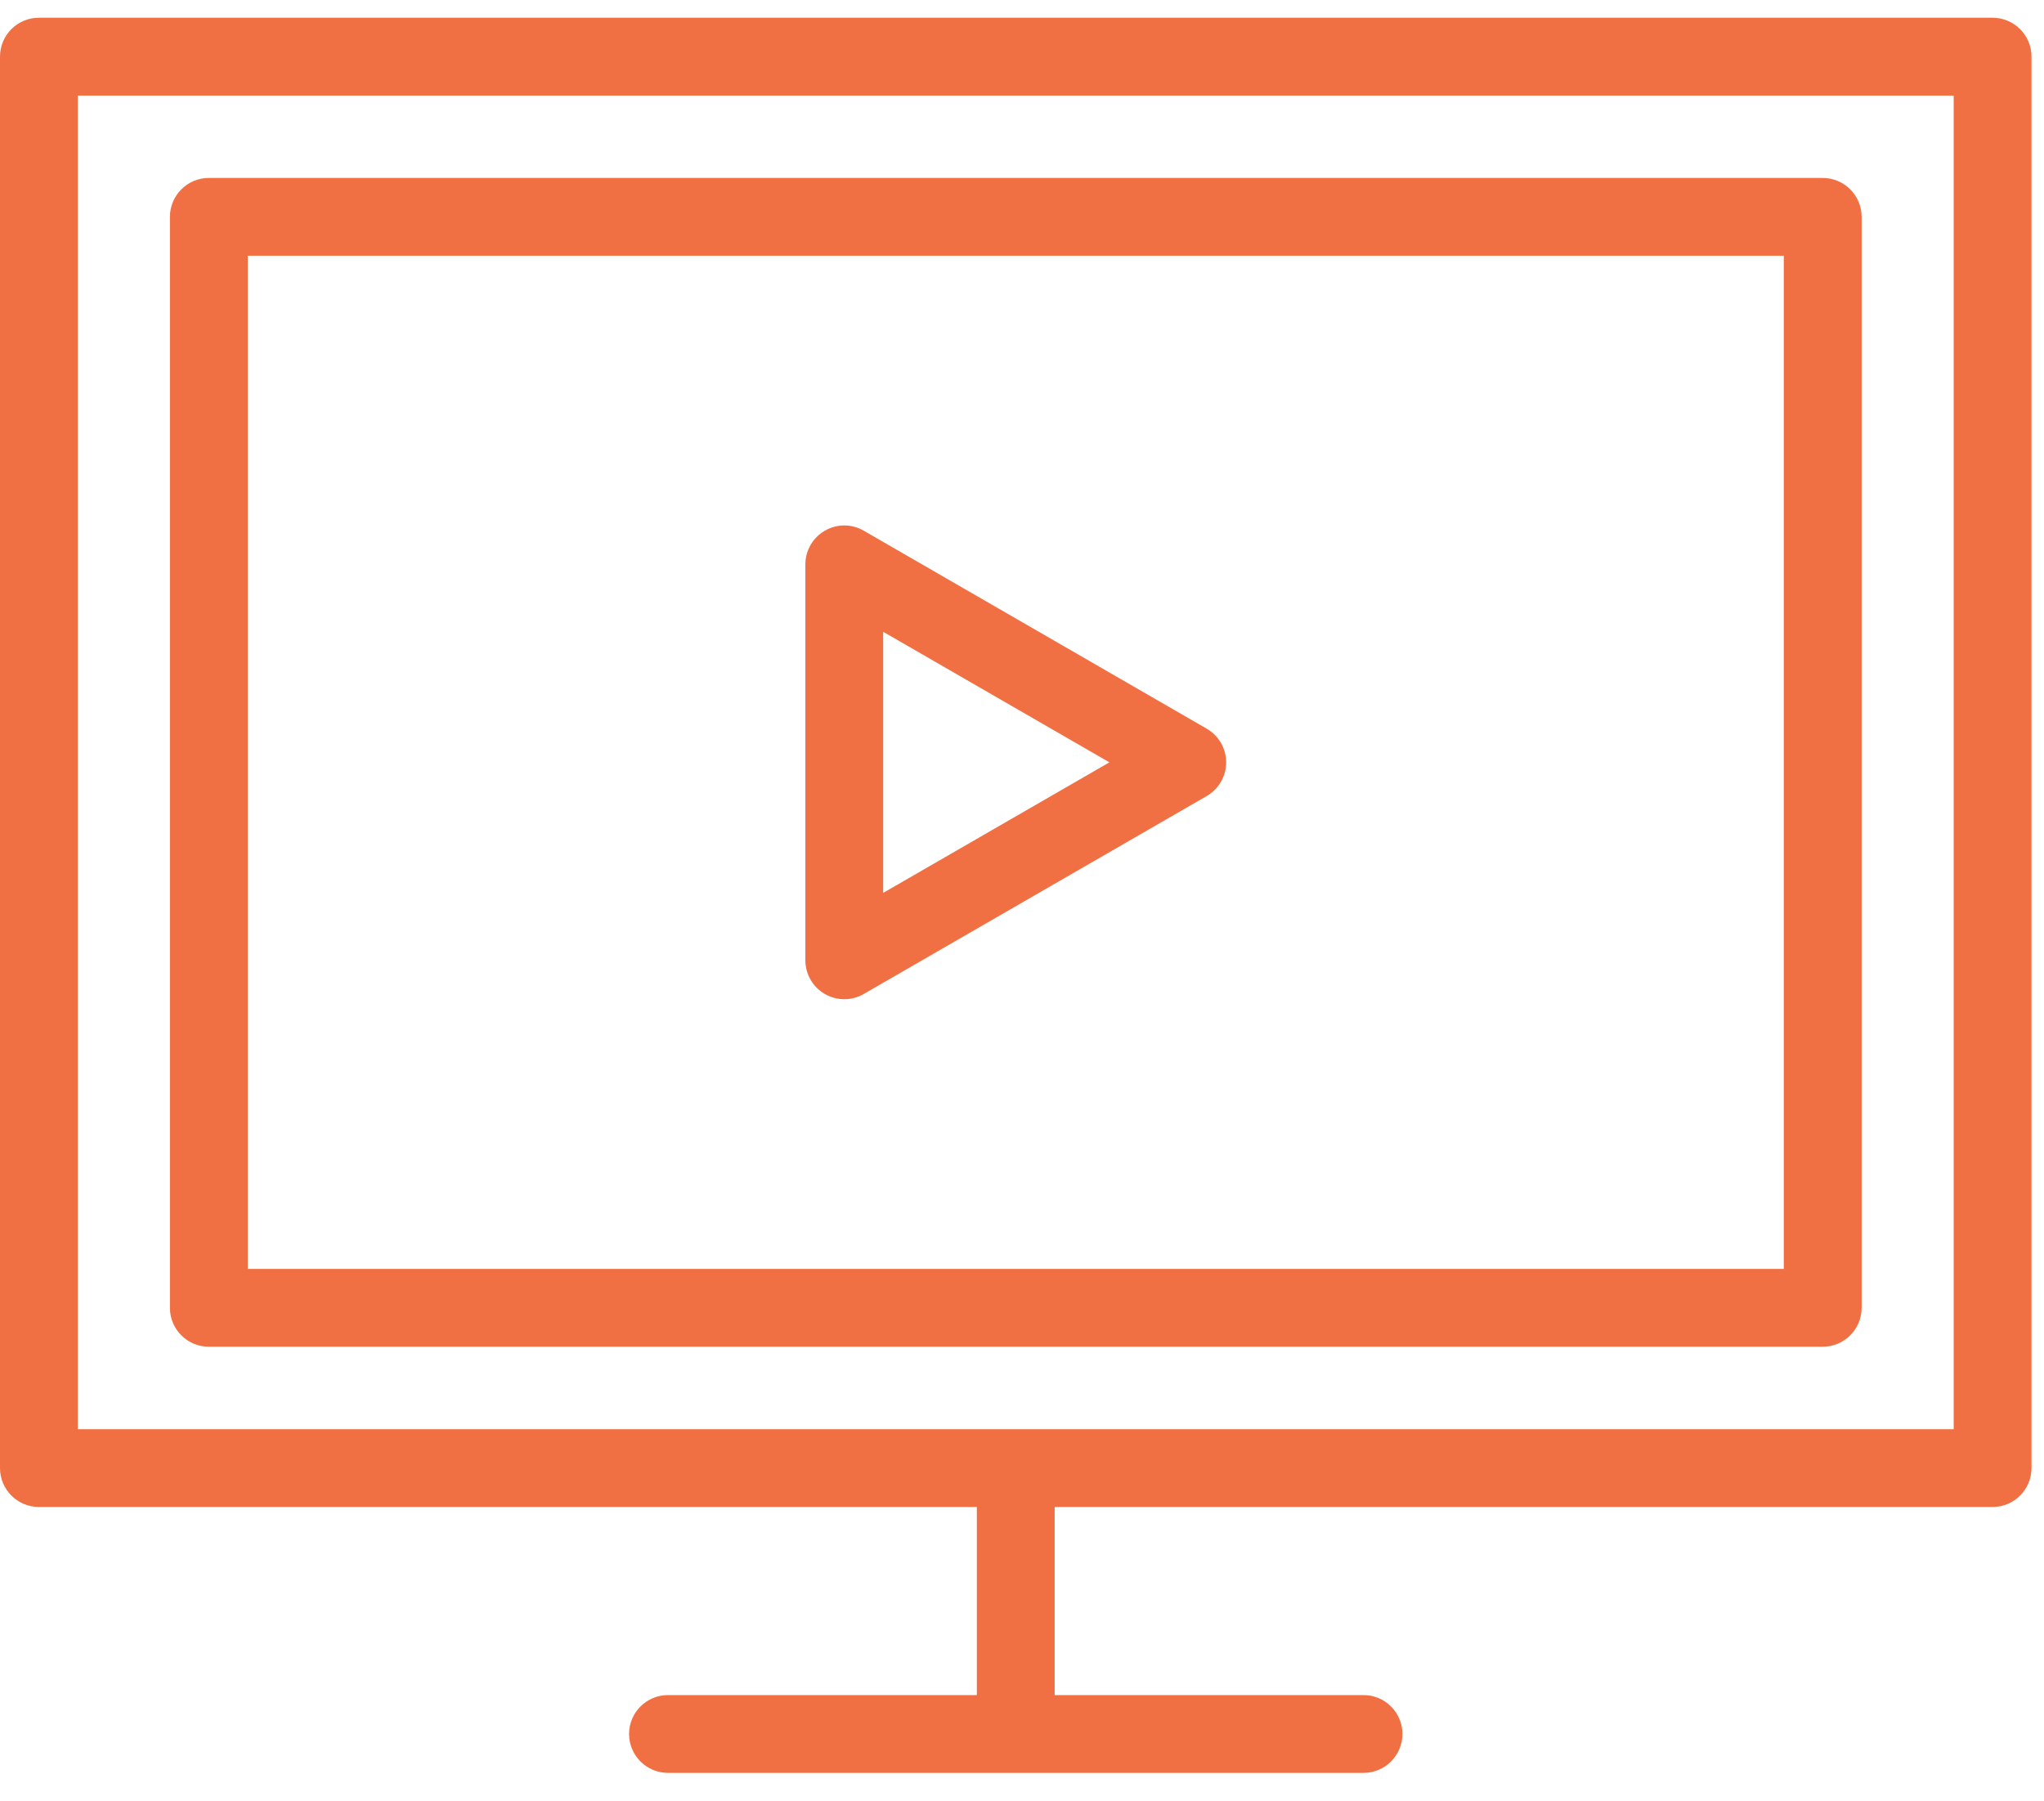
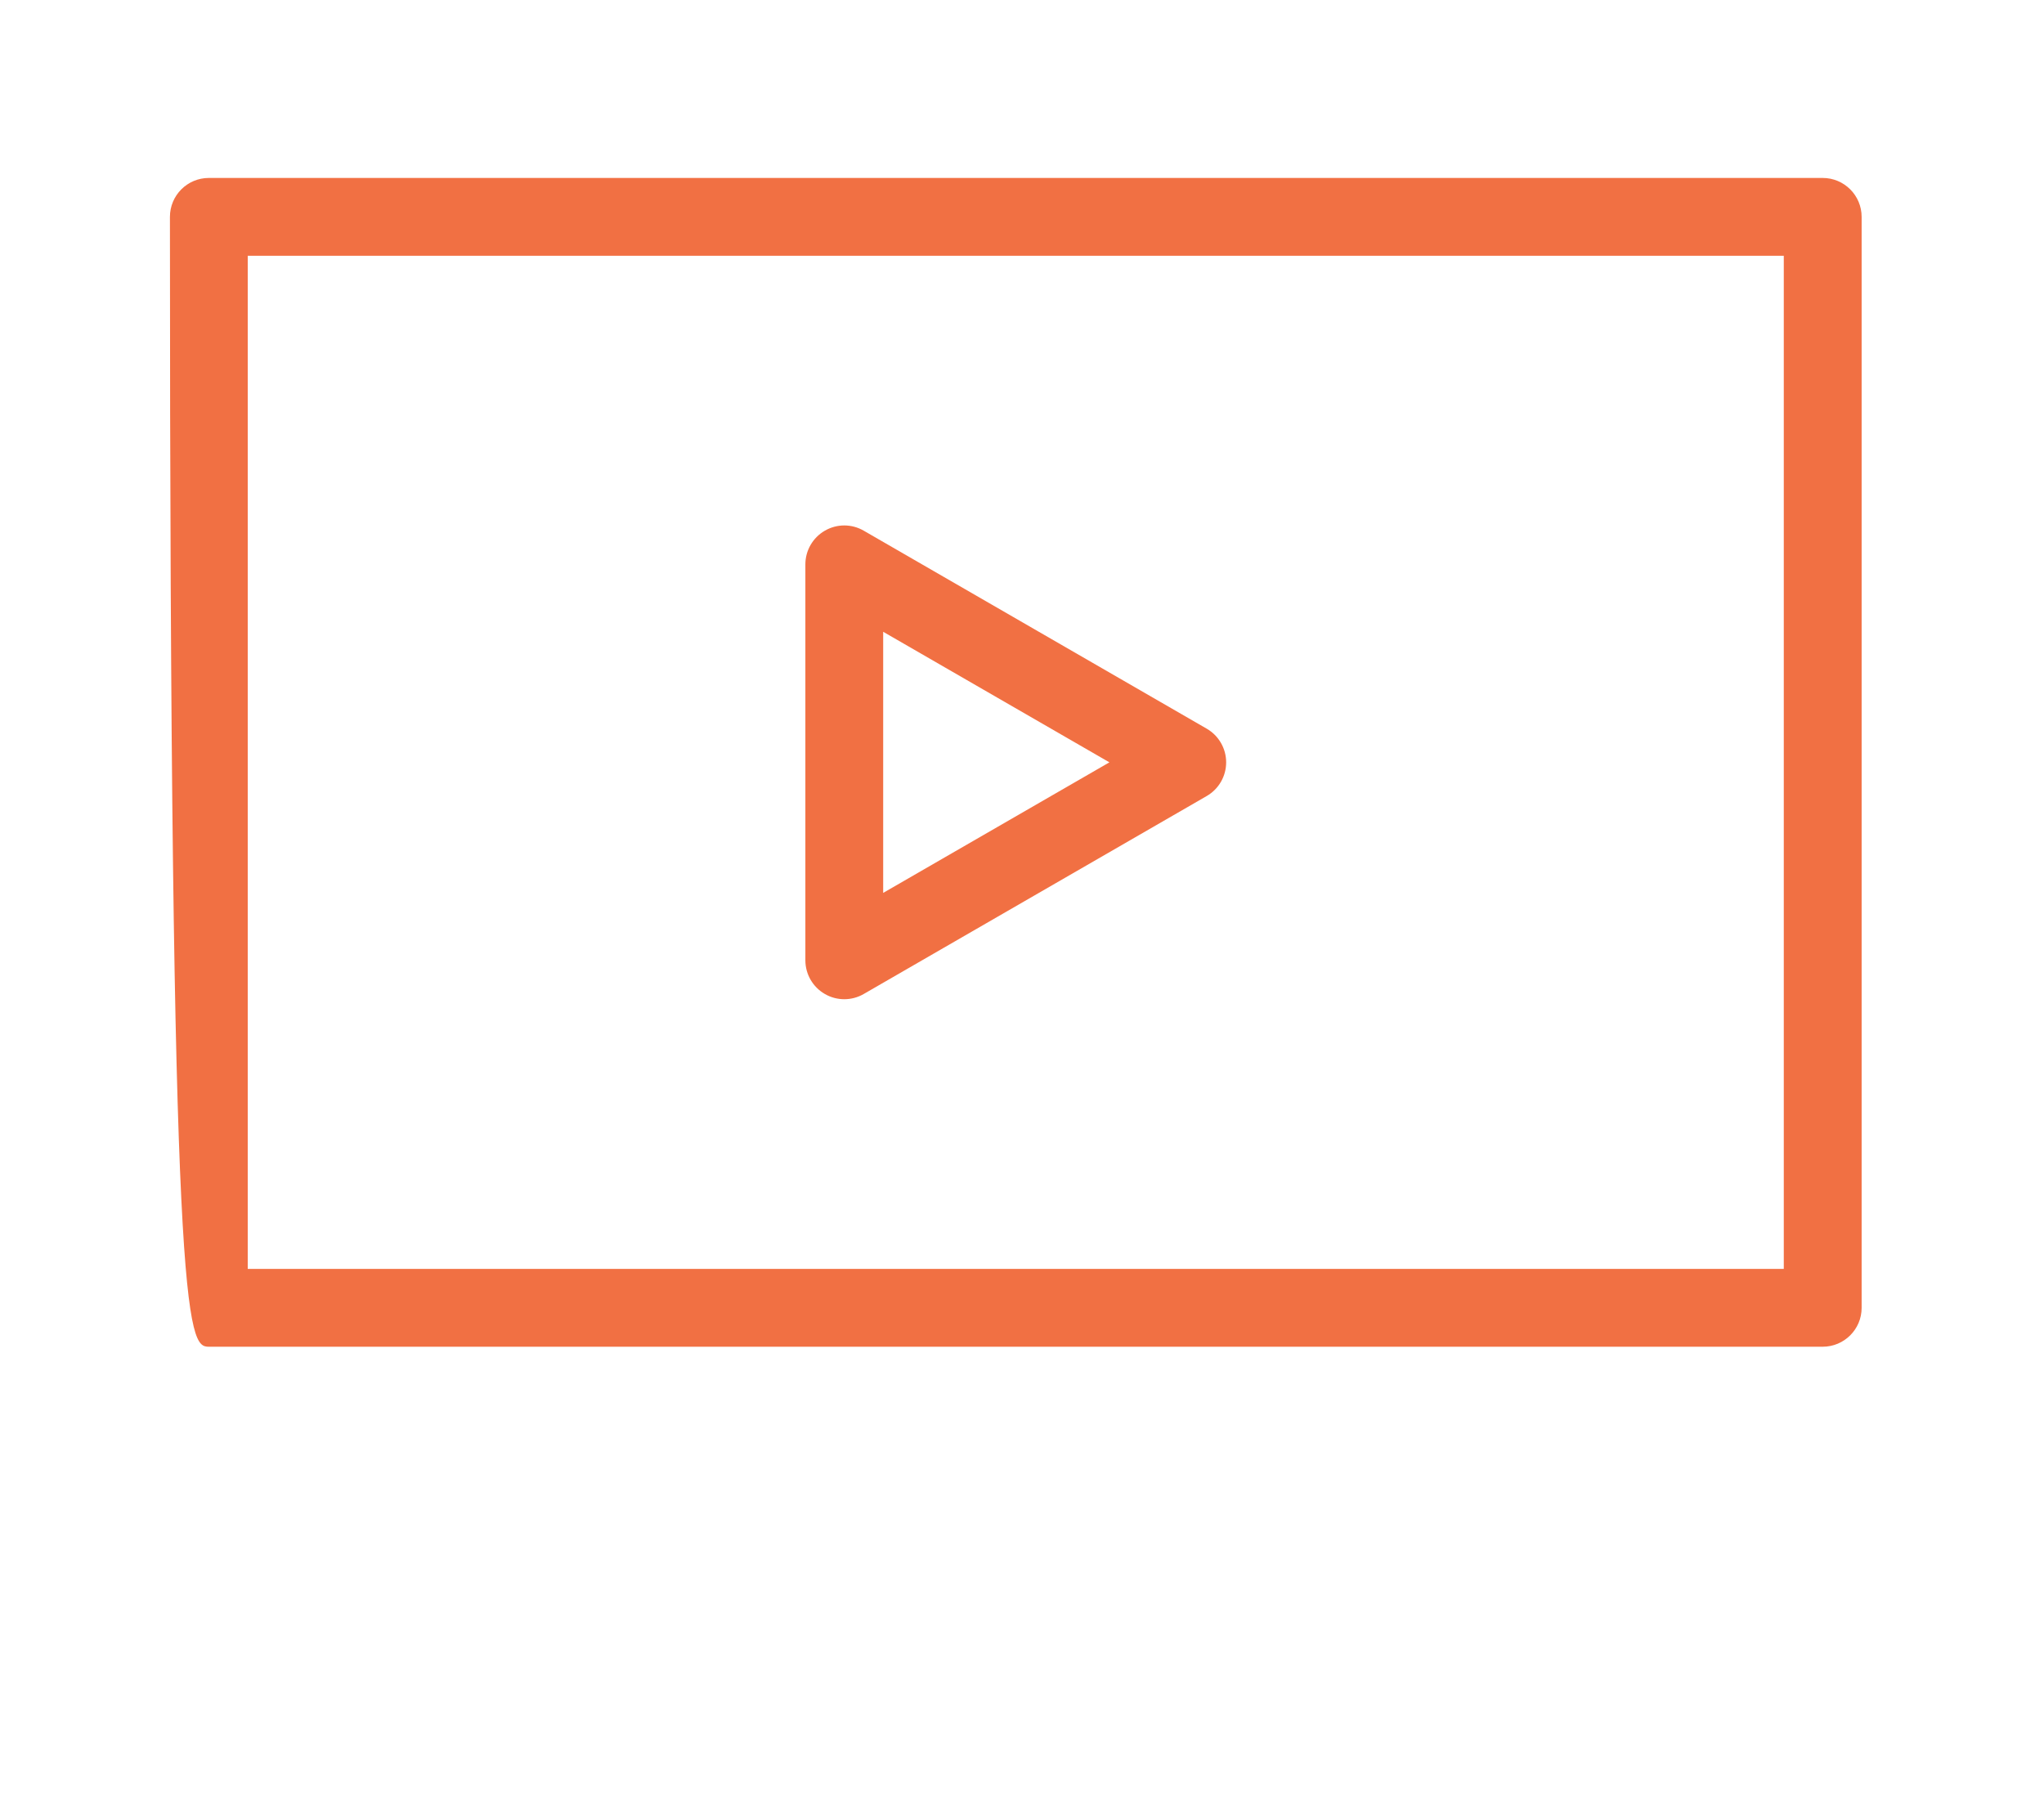
<svg xmlns="http://www.w3.org/2000/svg" width="59" height="52" viewBox="0 0 59 52" fill="none">
-   <path d="M57.516 0.512H1.123C0.503 0.512 0 1.015 0 1.635V42.38C0 43 0.503 43.503 1.123 43.503H28.196V48.933H19.282C18.662 48.933 18.158 49.435 18.158 50.056C18.158 50.677 18.662 51.179 19.282 51.179H39.358C39.978 51.179 40.481 50.677 40.481 50.056C40.481 49.435 39.978 48.933 39.358 48.933H30.443V43.503H57.516C58.136 43.503 58.639 43 58.639 42.38V1.635C58.639 1.015 58.136 0.512 57.516 0.512ZM56.393 41.257H2.246V2.759H56.393V41.257Z" fill="#F17043" />
-   <path d="M6.028 38.877H52.612C53.232 38.877 53.736 38.374 53.736 37.754V6.261C53.736 5.64 53.232 5.137 52.612 5.137H6.028C5.408 5.137 4.905 5.64 4.905 6.261V37.755C4.905 38.374 5.407 38.877 6.028 38.877ZM7.151 7.384H51.489V36.631H7.151V7.384Z" fill="#F17043" />
+   <path d="M6.028 38.877H52.612C53.232 38.877 53.736 38.374 53.736 37.754V6.261C53.736 5.64 53.232 5.137 52.612 5.137H6.028C5.408 5.137 4.905 5.64 4.905 6.261C4.905 38.374 5.407 38.877 6.028 38.877ZM7.151 7.384H51.489V36.631H7.151V7.384Z" fill="#F17043" />
  <path d="M34.831 21.035L24.932 15.32C24.584 15.118 24.157 15.118 23.809 15.32C23.461 15.521 23.247 15.891 23.247 16.293V27.722C23.247 28.123 23.461 28.494 23.809 28.694C23.982 28.795 24.176 28.845 24.37 28.845C24.564 28.845 24.758 28.795 24.932 28.694L34.831 22.98C35.179 22.779 35.393 22.409 35.393 22.007C35.393 21.606 35.178 21.235 34.831 21.035ZM25.493 25.776V18.238L32.023 22.007L25.493 25.776Z" fill="#F17043" />
</svg>